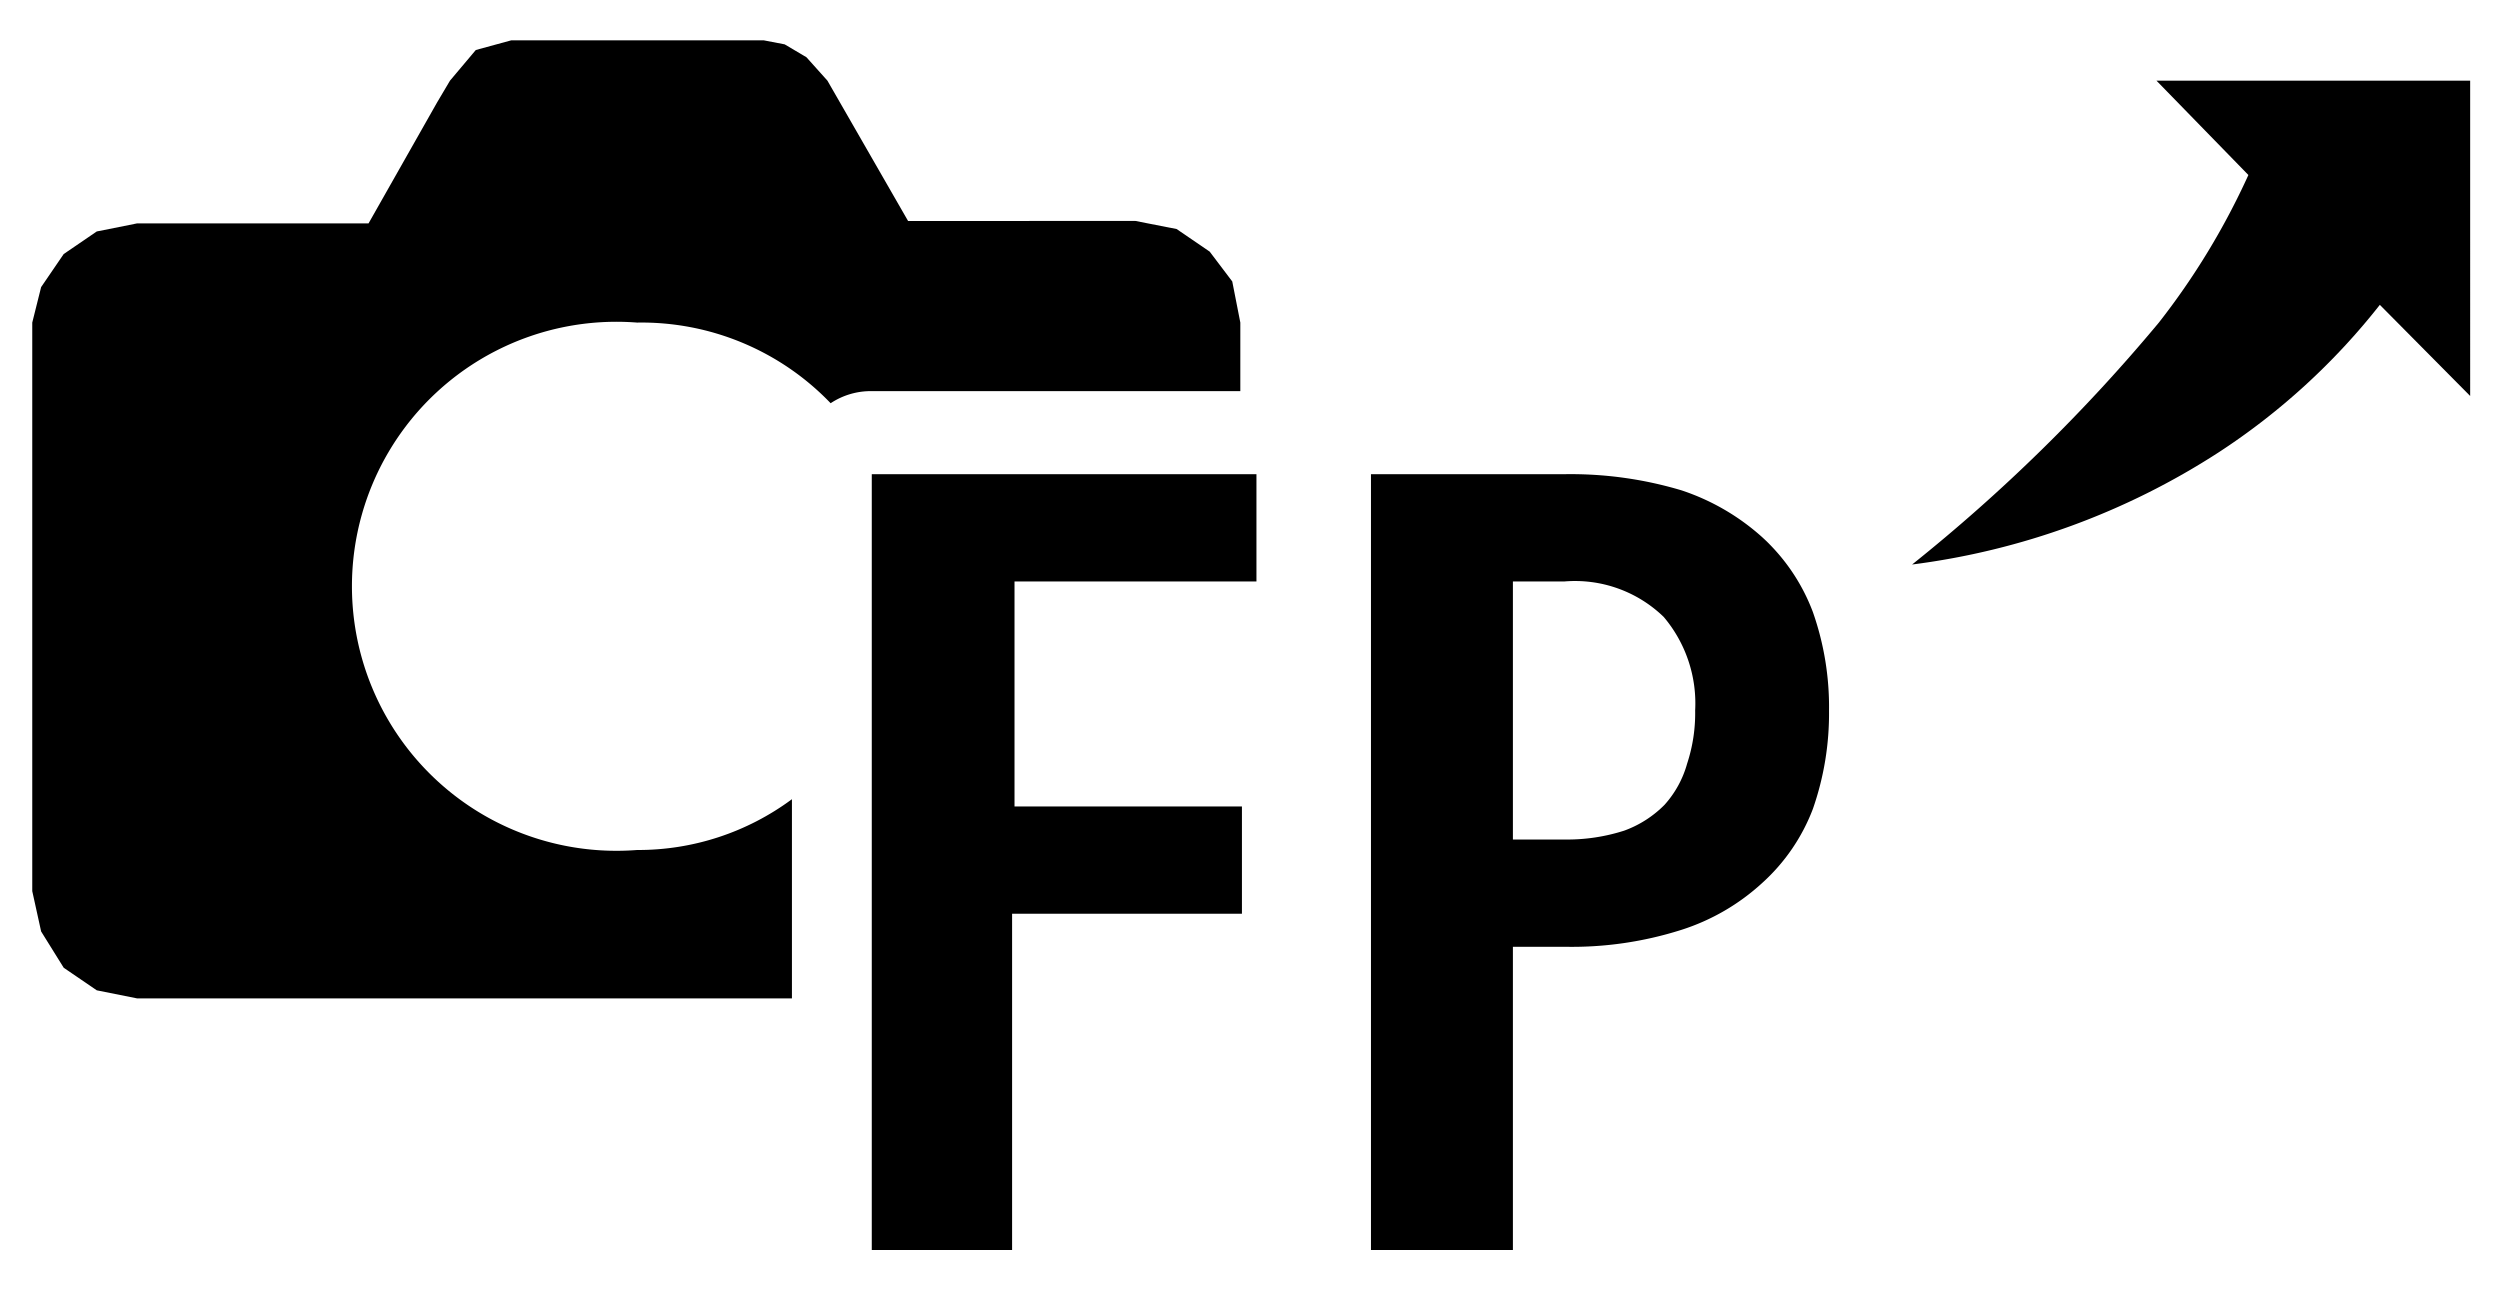
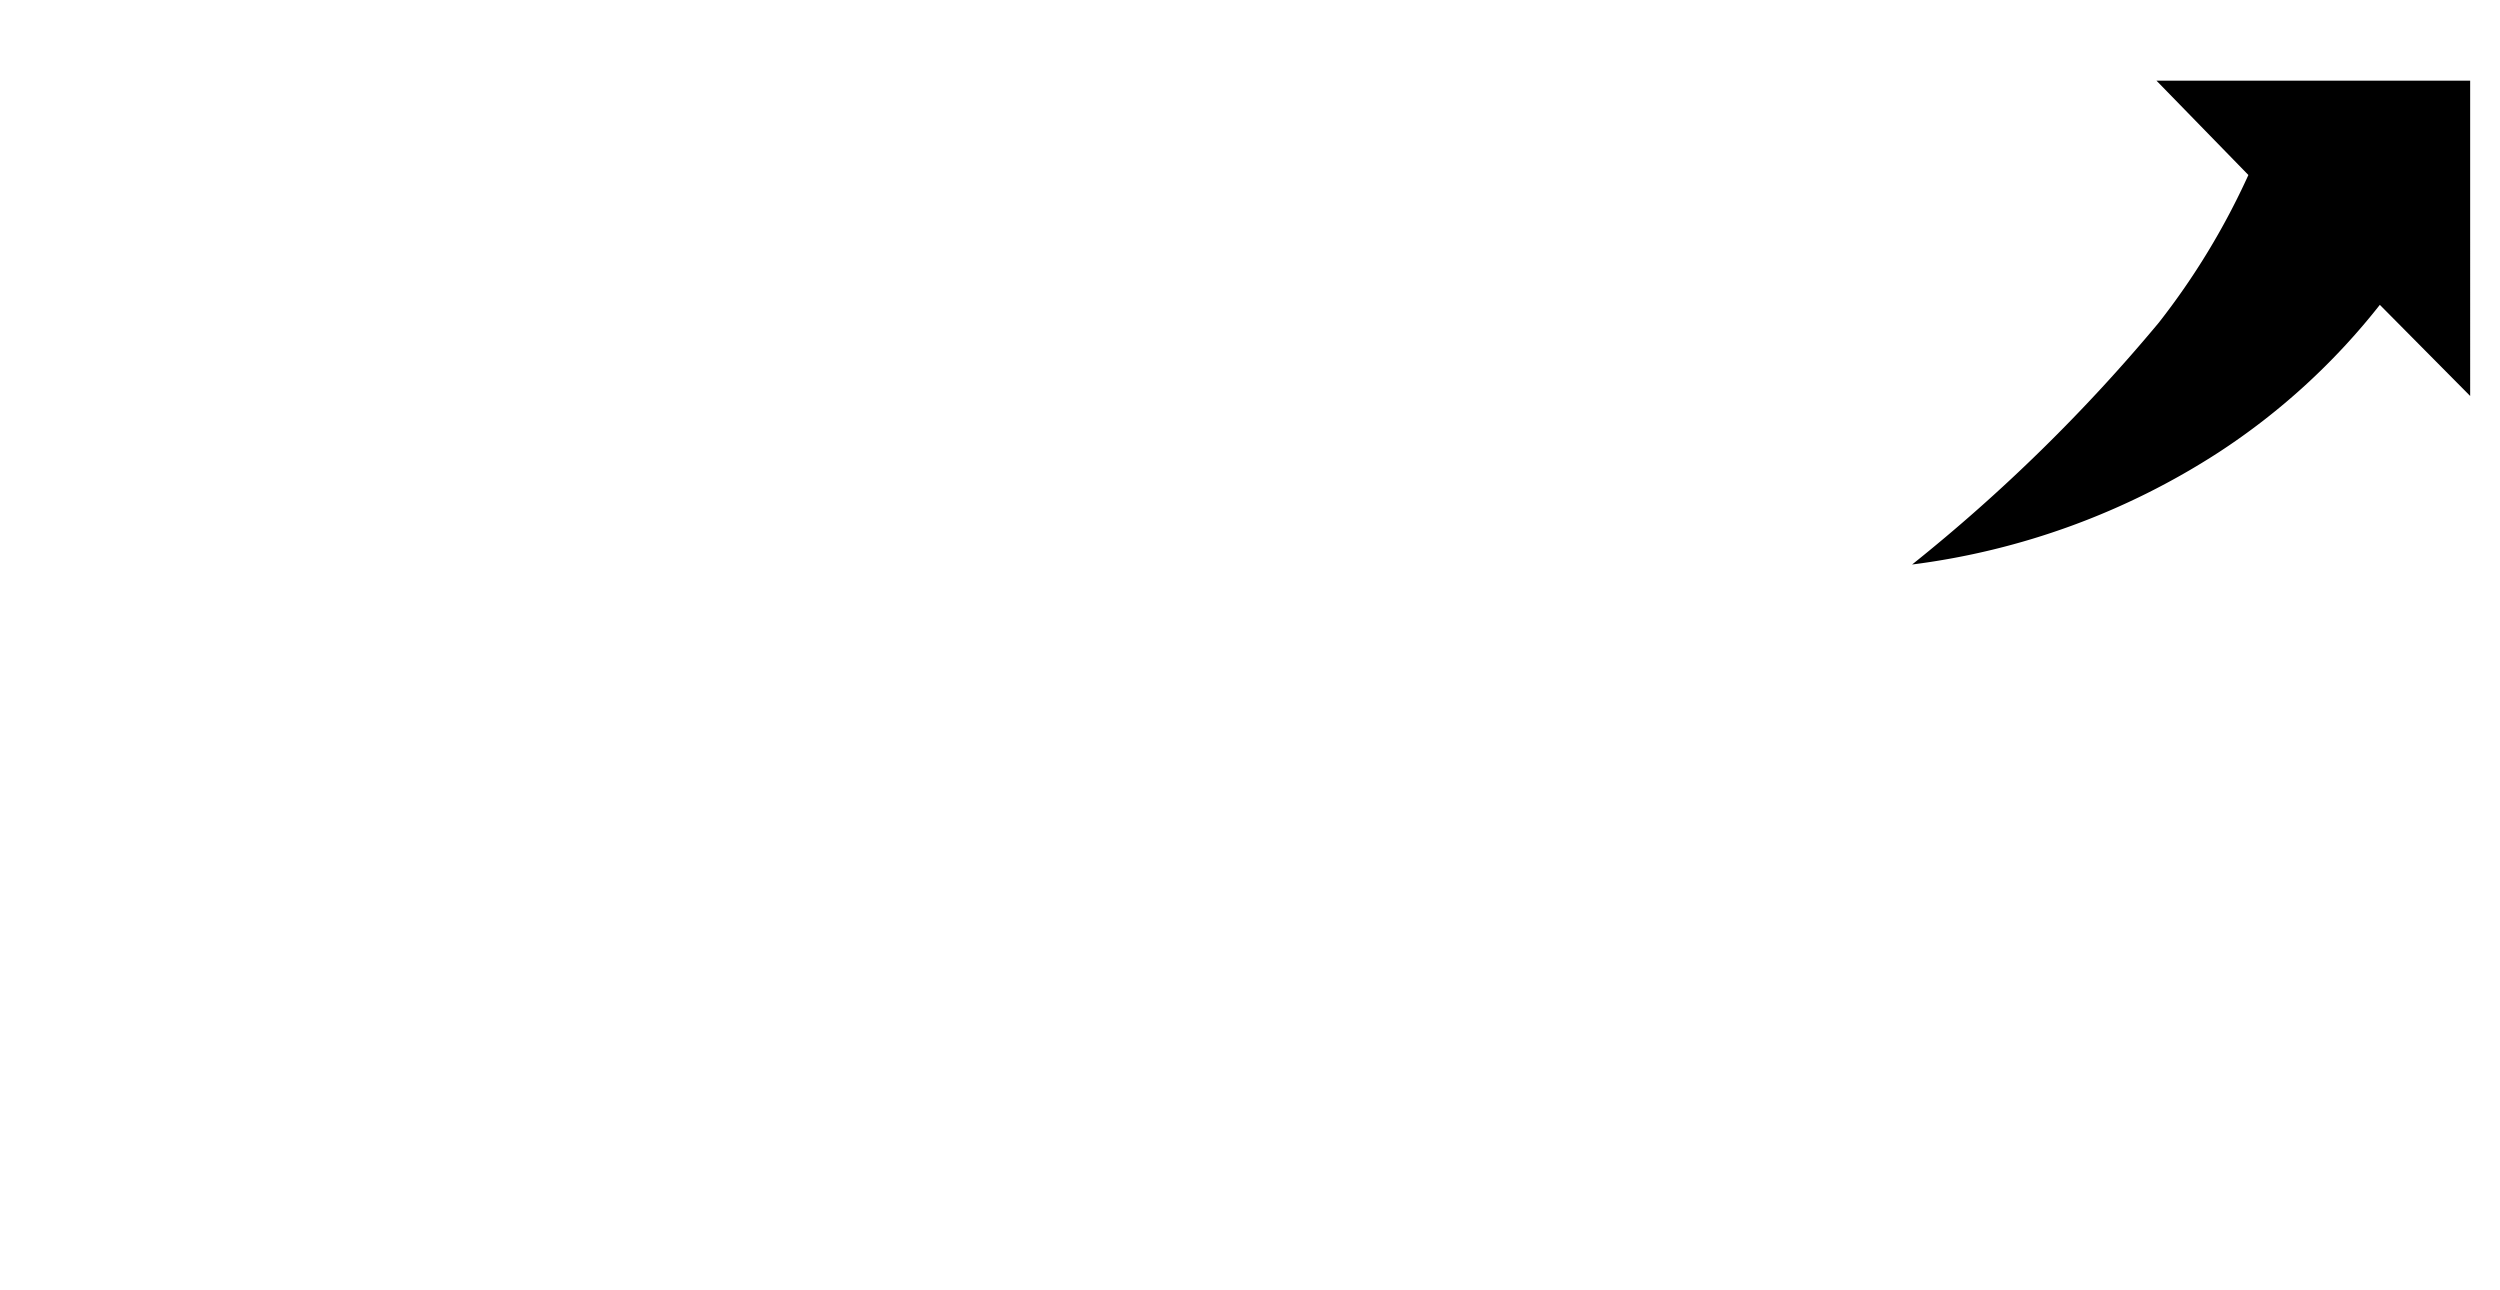
<svg xmlns="http://www.w3.org/2000/svg" id="icon" width="31" height="16" viewBox="0 0 31 16">
  <defs>
    <style>
      .cls-1 {
        fill: none;
      }
    </style>
  </defs>
  <g>
    <path d="M27.88,2.17A9,9,0,0,1,26.77,4a21.22,21.22,0,0,1-3.06,3,9.1,9.1,0,0,0,3.8-1.39,8.32,8.32,0,0,0,2-1.83l1.12,1.13V1H26.74Z" />
-     <path d="M9.82,9.91a3.2,3.2,0,0,1-1.92.63A3.28,3.28,0,1,1,7.9,4a3.25,3.25,0,0,1,2.4,1,.9.9,0,0,1,.51-.15h4.57V4l-.1-.51L15,3.12l-.41-.28-.51-.1H11.26L10.26,1,10,.71,9.73.55,9.47.5H6.34L5.9.62,5.58,1l-.16.27-.85,1.5H1.7l-.5.1-.41.28-.28.41L.4,4v7.05l.11.5L.79,12l.41.28.5.1H9.82Z" />
    <g>
-       <path d="M10.81,5.88h4.77V7.21h-3V10h2.82v1.33H12.55V15.5H10.81Z" />
-       <path d="M19.4,5.88a4.79,4.79,0,0,1,1.45.2,2.82,2.82,0,0,1,1,.58,2.4,2.4,0,0,1,.63.93,3.55,3.55,0,0,1,.2,1.22,3.59,3.59,0,0,1-.2,1.22,2.37,2.37,0,0,1-.63.92,2.69,2.69,0,0,1-1,.58,4.48,4.48,0,0,1-1.45.21h-.64V15.5H17V5.88Zm0,4.53a2.31,2.31,0,0,0,.74-.11,1.35,1.35,0,0,0,.5-.32,1.27,1.27,0,0,0,.28-.51,2,2,0,0,0,.1-.66,1.66,1.66,0,0,0-.39-1.16,1.58,1.58,0,0,0-1.23-.44h-.64v3.2Z" />
-     </g>
+       </g>
  </g>
  <rect class="cls-1" width="31" height="16" />
</svg>